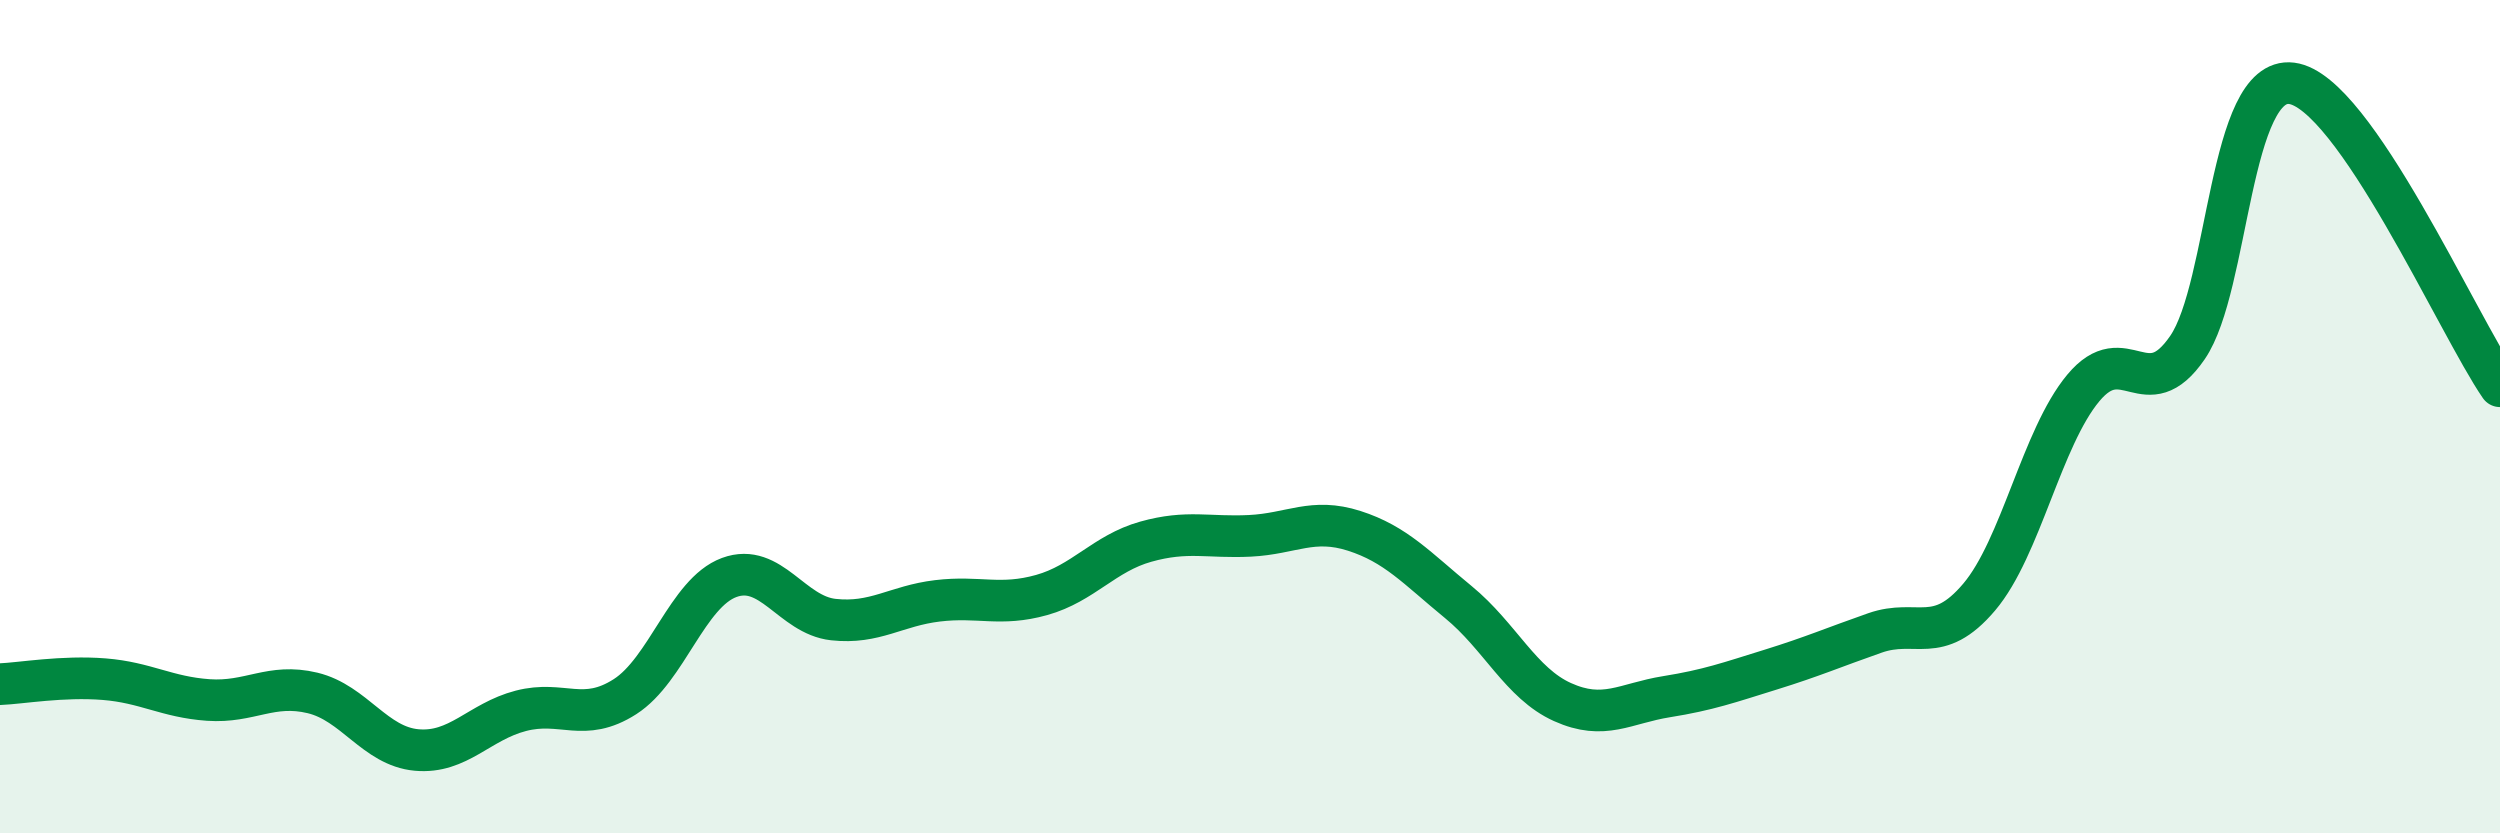
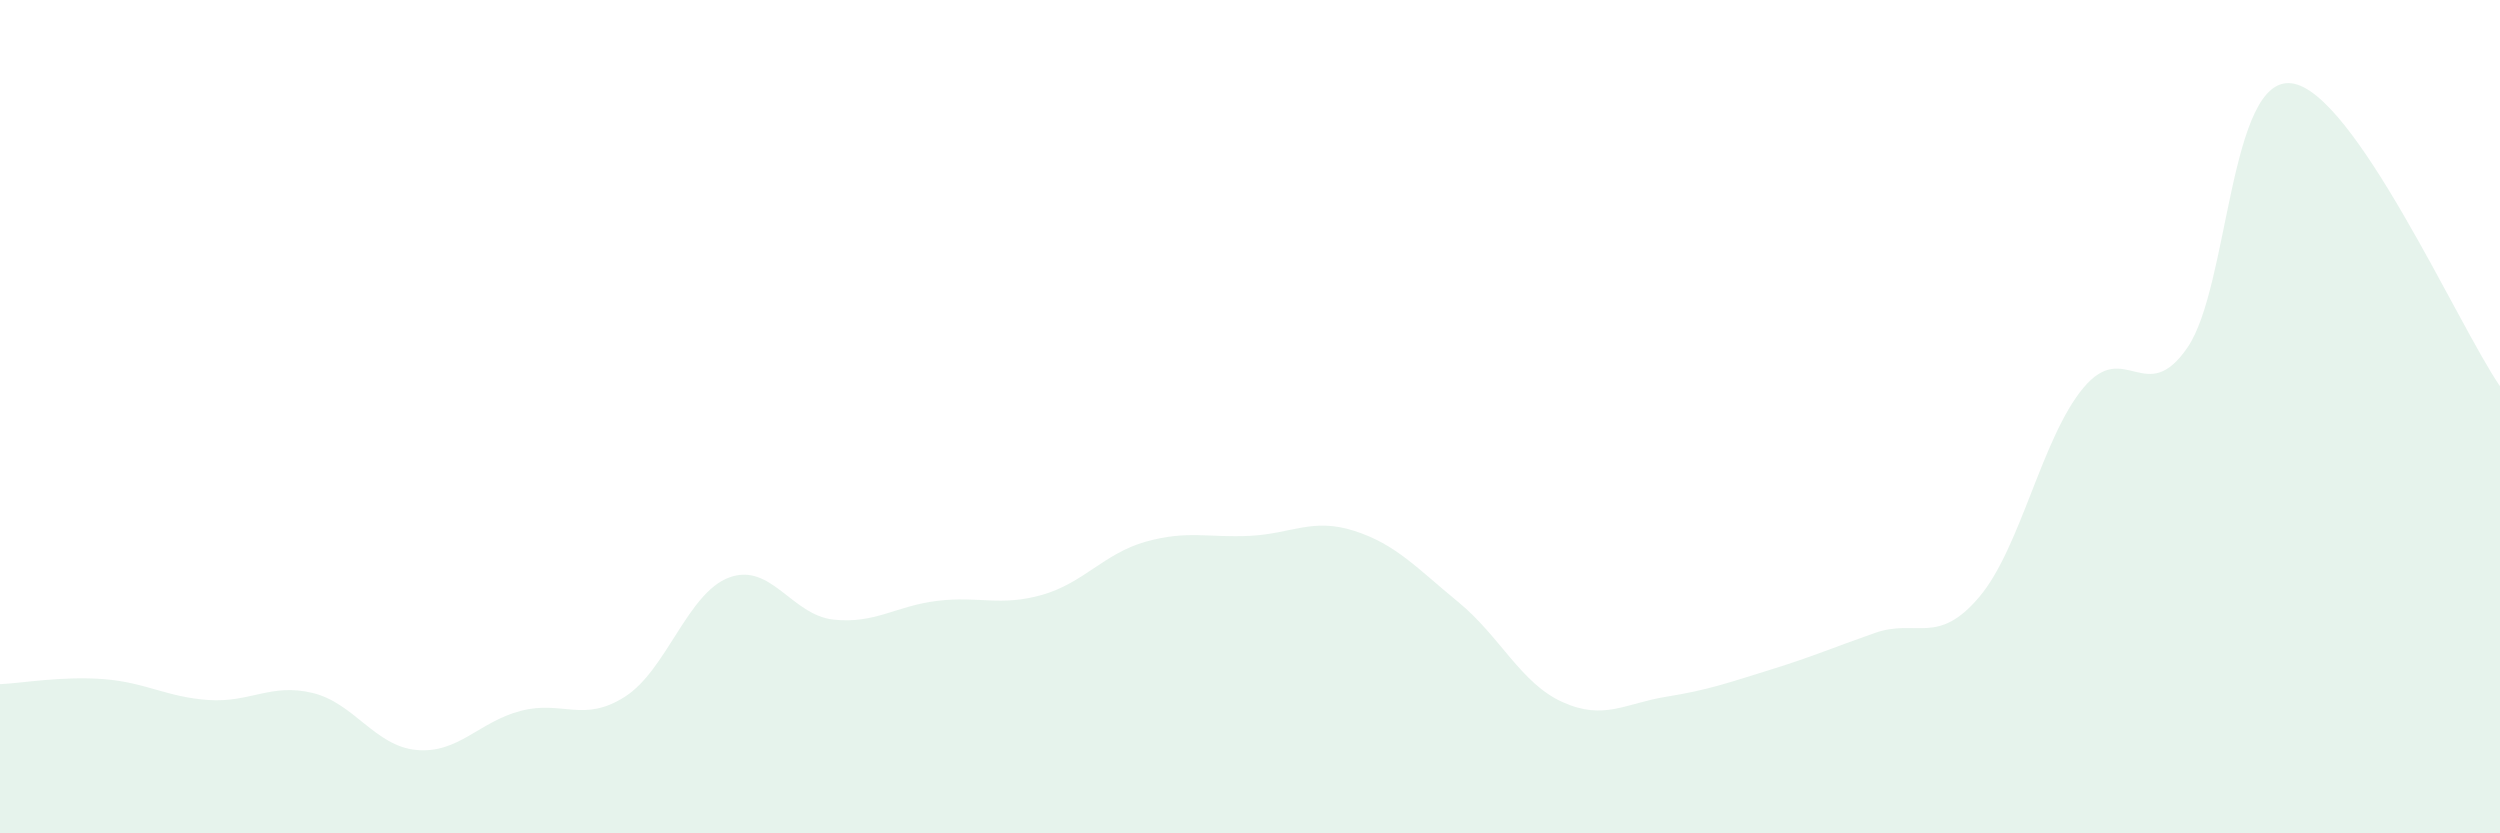
<svg xmlns="http://www.w3.org/2000/svg" width="60" height="20" viewBox="0 0 60 20">
  <path d="M 0,16.42 C 0.5,16.4 1.5,16.22 2.5,16.3 C 3.5,16.38 4,16.73 5,16.8 C 6,16.87 6.5,16.39 7.5,16.63 C 8.5,16.87 9,17.91 10,18 C 11,18.09 11.5,17.32 12.5,17.06 C 13.5,16.8 14,17.36 15,16.72 C 16,16.08 16.5,14.23 17.5,13.86 C 18.5,13.49 19,14.76 20,14.87 C 21,14.98 21.5,14.54 22.5,14.42 C 23.5,14.3 24,14.56 25,14.28 C 26,14 26.5,13.28 27.5,13 C 28.5,12.72 29,12.91 30,12.86 C 31,12.81 31.5,12.42 32.5,12.74 C 33.5,13.06 34,13.63 35,14.45 C 36,15.27 36.5,16.4 37.5,16.85 C 38.5,17.3 39,16.88 40,16.72 C 41,16.56 41.5,16.38 42.5,16.07 C 43.5,15.76 44,15.54 45,15.19 C 46,14.84 46.5,15.51 47.5,14.33 C 48.5,13.15 49,10.51 50,9.31 C 51,8.11 51.5,9.8 52.5,8.34 C 53.5,6.88 53.5,1.81 55,2 C 56.5,2.19 59,7.82 60,9.27L60 20L0 20Z" fill="#008740" opacity="0.1" stroke-linecap="round" stroke-linejoin="round" />
-   <path d="M 0,16.42 C 0.5,16.4 1.5,16.22 2.5,16.3 C 3.5,16.38 4,16.73 5,16.8 C 6,16.87 6.5,16.39 7.5,16.63 C 8.5,16.87 9,17.91 10,18 C 11,18.09 11.5,17.32 12.5,17.06 C 13.5,16.8 14,17.36 15,16.72 C 16,16.08 16.5,14.23 17.5,13.86 C 18.5,13.49 19,14.76 20,14.87 C 21,14.98 21.5,14.54 22.5,14.42 C 23.5,14.3 24,14.56 25,14.28 C 26,14 26.5,13.28 27.5,13 C 28.5,12.72 29,12.91 30,12.86 C 31,12.81 31.5,12.42 32.5,12.74 C 33.5,13.06 34,13.63 35,14.45 C 36,15.27 36.5,16.4 37.5,16.85 C 38.5,17.3 39,16.88 40,16.72 C 41,16.56 41.5,16.38 42.5,16.07 C 43.5,15.76 44,15.54 45,15.19 C 46,14.84 46.5,15.51 47.5,14.33 C 48.5,13.15 49,10.51 50,9.31 C 51,8.11 51.5,9.8 52.5,8.34 C 53.5,6.88 53.5,1.81 55,2 C 56.5,2.19 59,7.82 60,9.27" stroke="#008740" stroke-width="1" fill="none" stroke-linecap="round" stroke-linejoin="round" />
</svg>